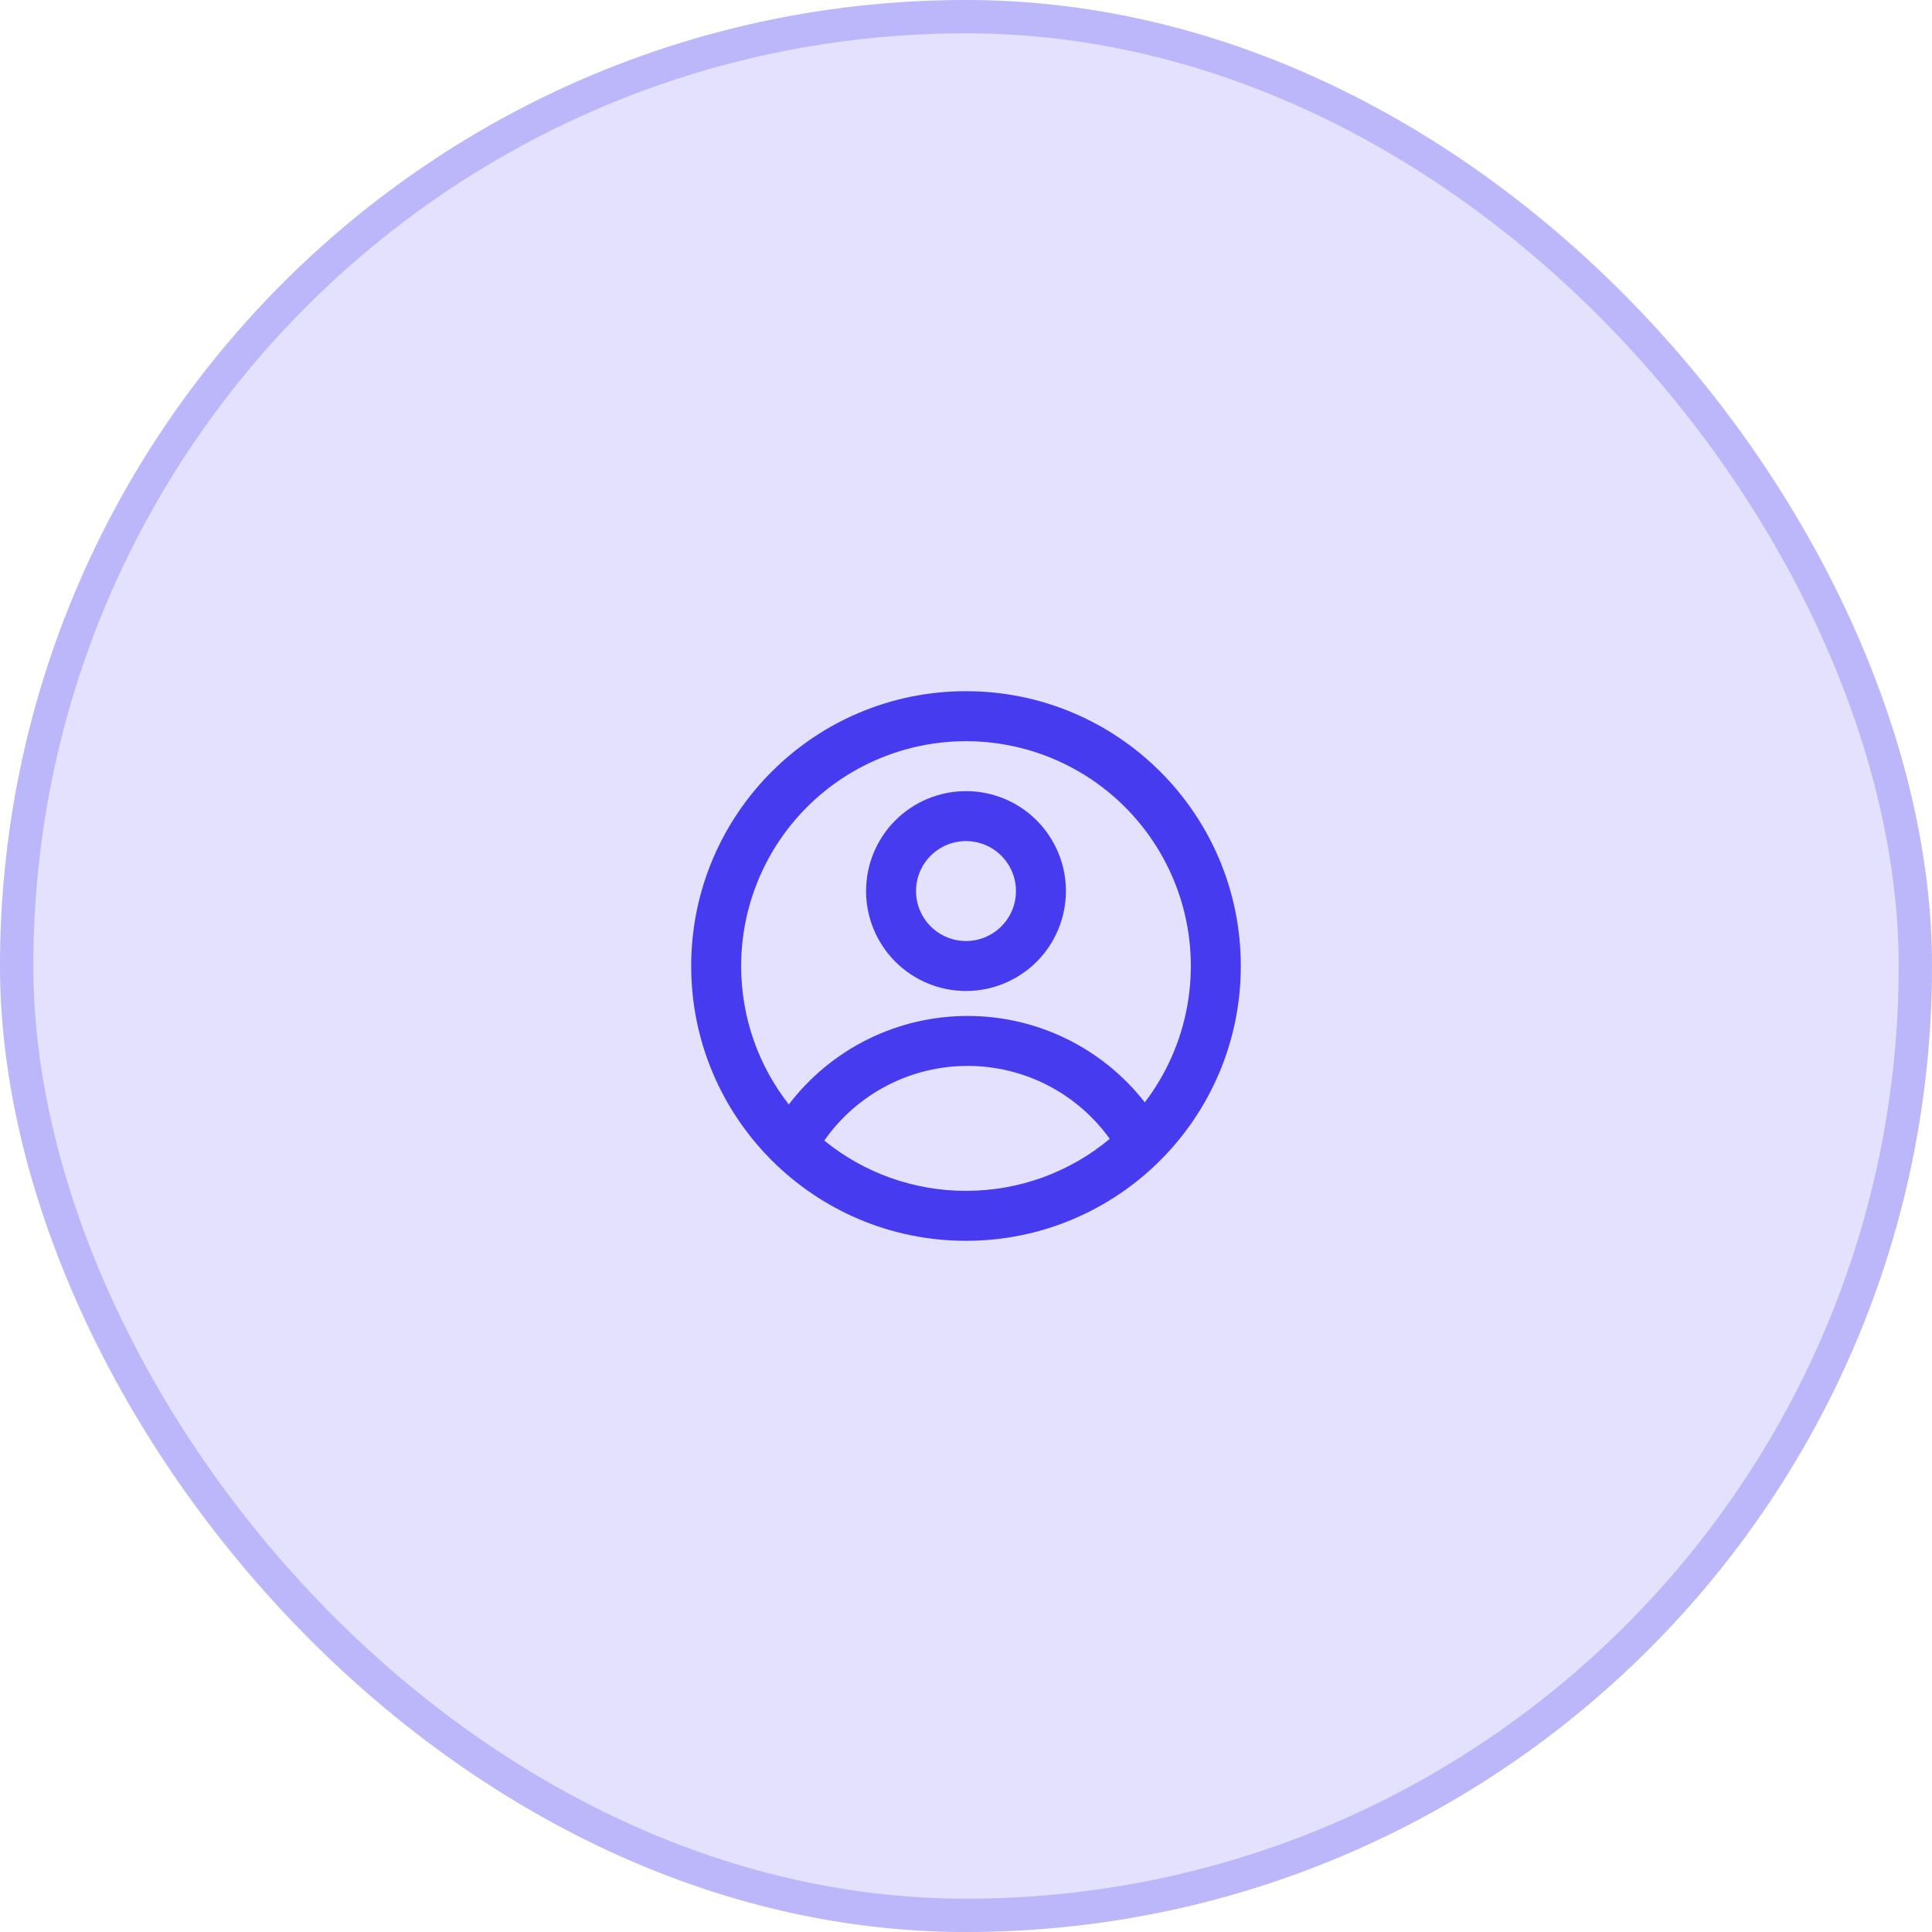
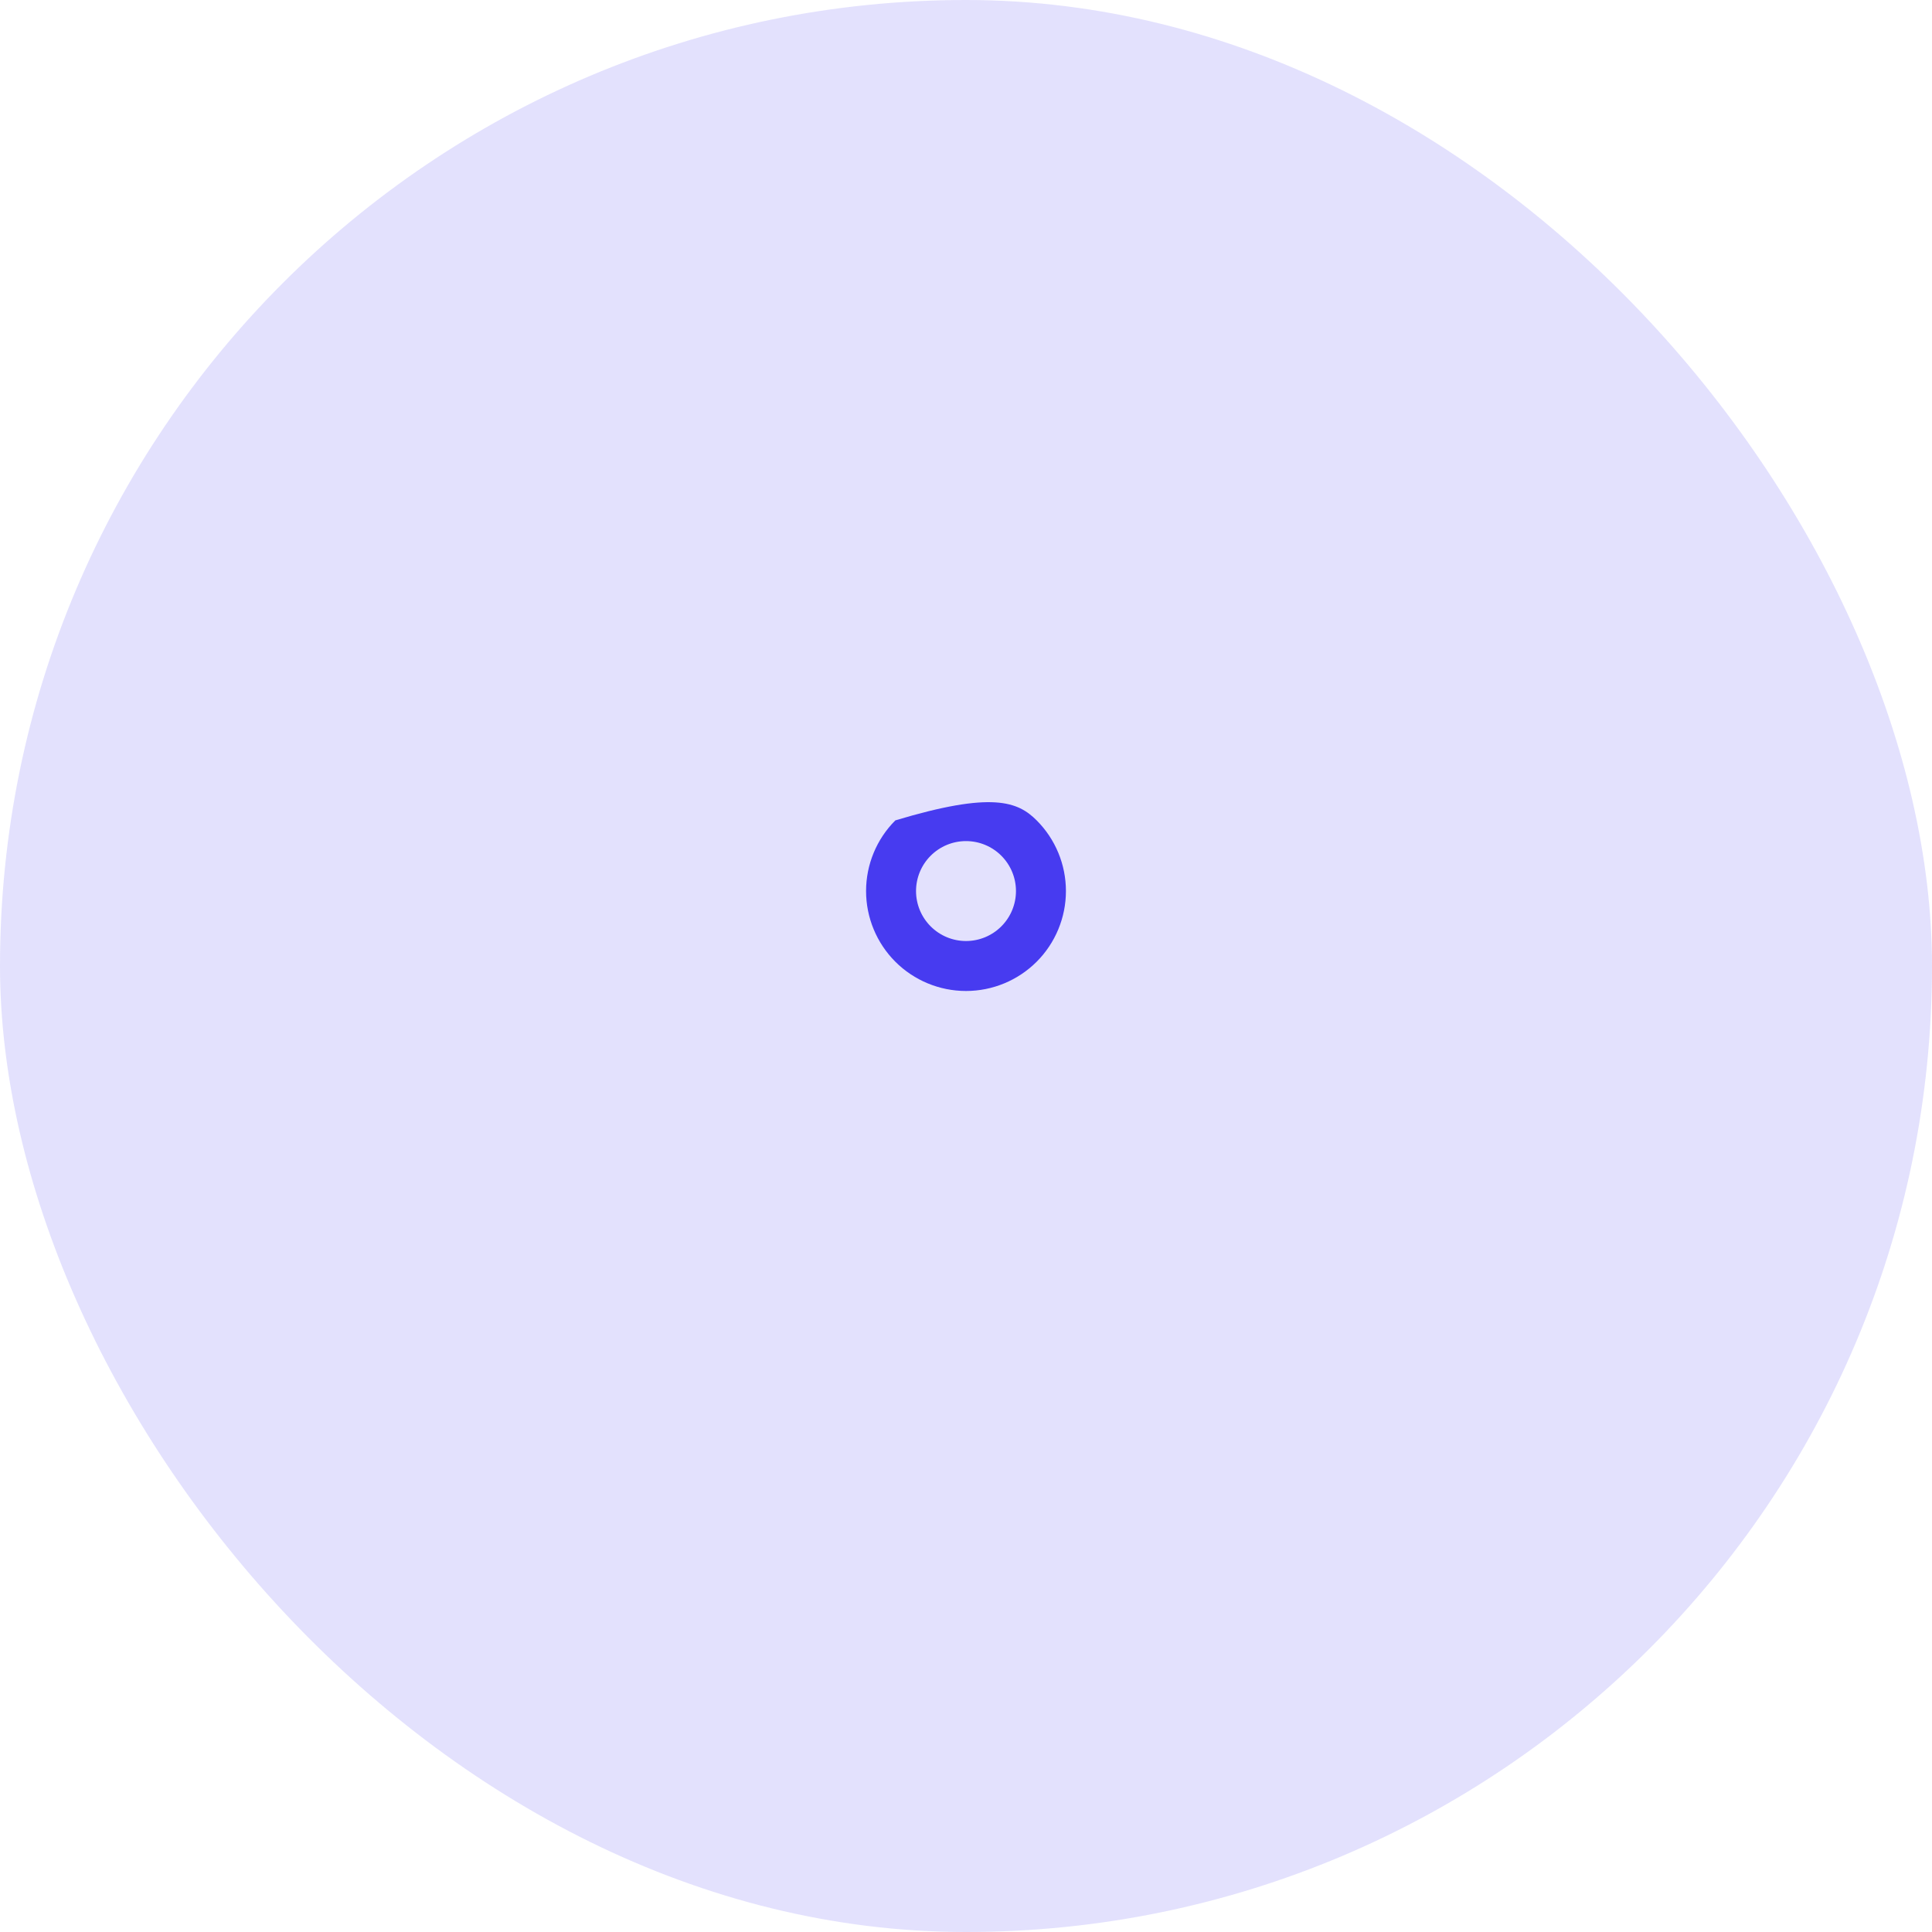
<svg xmlns="http://www.w3.org/2000/svg" width="116" height="116" viewBox="0 0 116 116" fill="none">
  <rect width="116" height="116" rx="58" fill="#473BF0" fill-opacity="0.15" />
-   <rect x="1" y="1" width="114" height="114" rx="57" stroke="#473BF0" stroke-opacity="0.25" stroke-width="2" />
-   <path fill-rule="evenodd" clip-rule="evenodd" d="M64 53.5C64 55.091 63.368 56.617 62.243 57.743C61.117 58.868 59.591 59.5 58 59.5C56.409 59.5 54.883 58.868 53.757 57.743C52.632 56.617 52 55.091 52 53.5C52 51.909 52.632 50.383 53.757 49.257C54.883 48.132 56.409 47.5 58 47.5C59.591 47.5 61.117 48.132 62.243 49.257C63.368 50.383 64 51.909 64 53.5ZM61 53.5C61 54.296 60.684 55.059 60.121 55.621C59.559 56.184 58.796 56.5 58 56.5C57.204 56.5 56.441 56.184 55.879 55.621C55.316 55.059 55 54.296 55 53.5C55 52.704 55.316 51.941 55.879 51.379C56.441 50.816 57.204 50.5 58 50.5C58.796 50.5 59.559 50.816 60.121 51.379C60.684 51.941 61 52.704 61 53.5Z" fill="#473BF0" />
-   <path fill-rule="evenodd" clip-rule="evenodd" d="M58 41.5C48.888 41.5 41.5 48.888 41.5 58C41.5 67.112 48.888 74.5 58 74.5C67.112 74.5 74.5 67.112 74.5 58C74.5 48.888 67.112 41.5 58 41.5ZM44.5 58C44.5 61.135 45.569 64.021 47.362 66.313C48.621 64.66 50.245 63.321 52.108 62.399C53.97 61.477 56.02 60.999 58.097 61C60.149 60.998 62.173 61.464 64.017 62.363C65.86 63.261 67.474 64.57 68.736 66.187C70.035 64.482 70.91 62.493 71.288 60.383C71.666 58.273 71.537 56.103 70.91 54.053C70.283 52.004 69.177 50.133 67.683 48.595C66.19 47.057 64.351 45.898 62.321 45.212C60.29 44.526 58.125 44.333 56.005 44.65C53.885 44.967 51.871 45.784 50.129 47.034C48.388 48.283 46.969 49.93 45.99 51.837C45.011 53.744 44.5 55.856 44.5 58ZM58 71.5C54.901 71.505 51.895 70.439 49.492 68.482C50.459 67.097 51.747 65.966 53.245 65.186C54.743 64.405 56.408 63.998 58.097 64C59.766 63.998 61.41 64.395 62.895 65.157C64.379 65.919 65.66 67.024 66.631 68.38C64.209 70.4 61.154 71.505 58 71.5Z" fill="#473BF0" />
+   <path fill-rule="evenodd" clip-rule="evenodd" d="M64 53.5C64 55.091 63.368 56.617 62.243 57.743C61.117 58.868 59.591 59.5 58 59.5C56.409 59.5 54.883 58.868 53.757 57.743C52.632 56.617 52 55.091 52 53.5C52 51.909 52.632 50.383 53.757 49.257C59.591 47.5 61.117 48.132 62.243 49.257C63.368 50.383 64 51.909 64 53.5ZM61 53.5C61 54.296 60.684 55.059 60.121 55.621C59.559 56.184 58.796 56.5 58 56.5C57.204 56.5 56.441 56.184 55.879 55.621C55.316 55.059 55 54.296 55 53.5C55 52.704 55.316 51.941 55.879 51.379C56.441 50.816 57.204 50.5 58 50.5C58.796 50.5 59.559 50.816 60.121 51.379C60.684 51.941 61 52.704 61 53.5Z" fill="#473BF0" />
</svg>